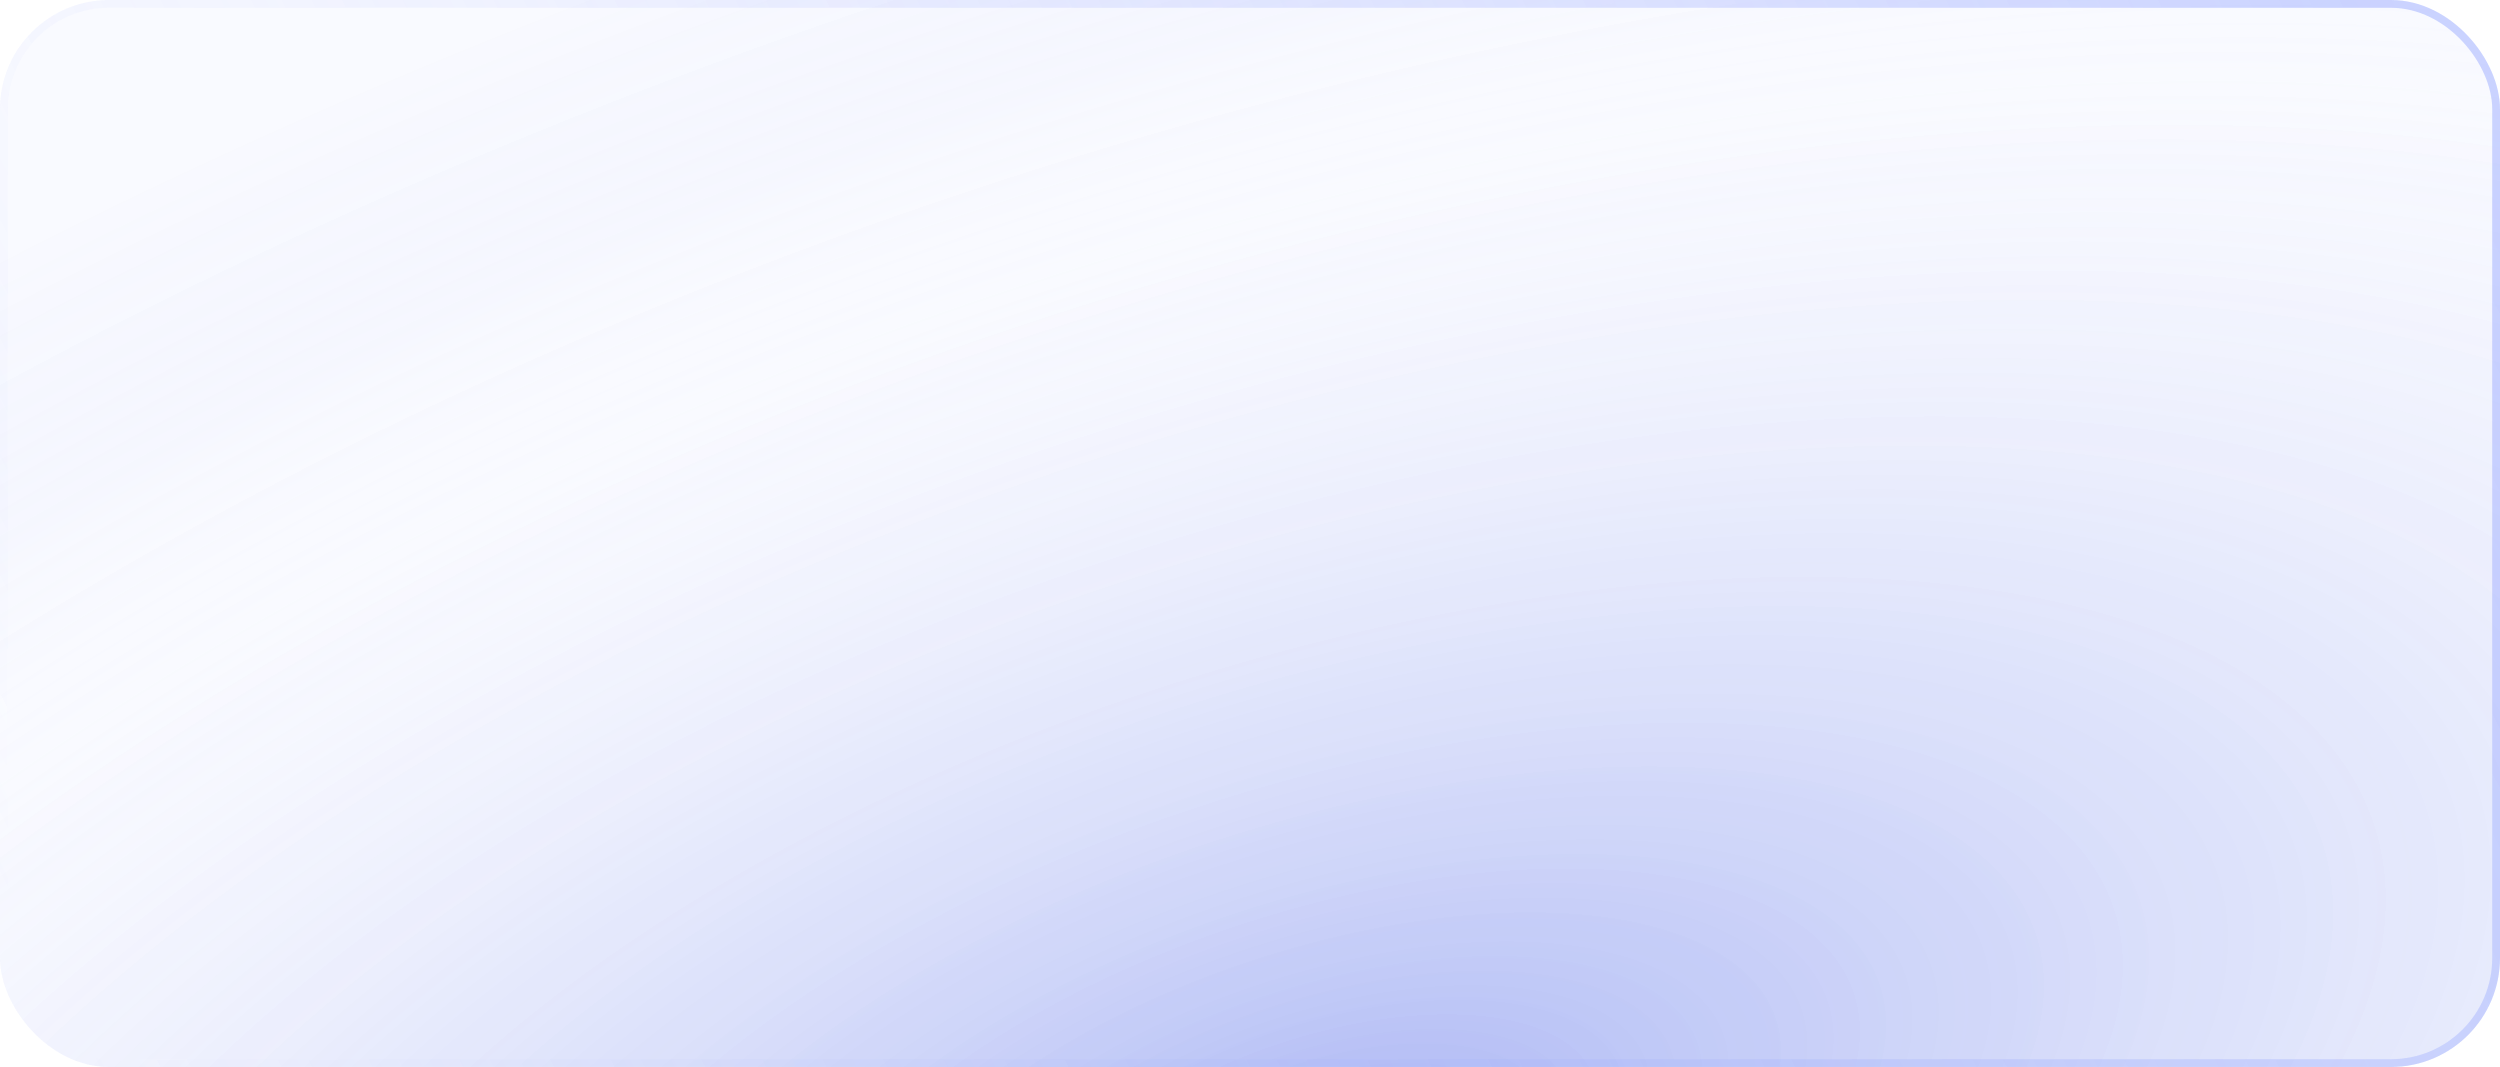
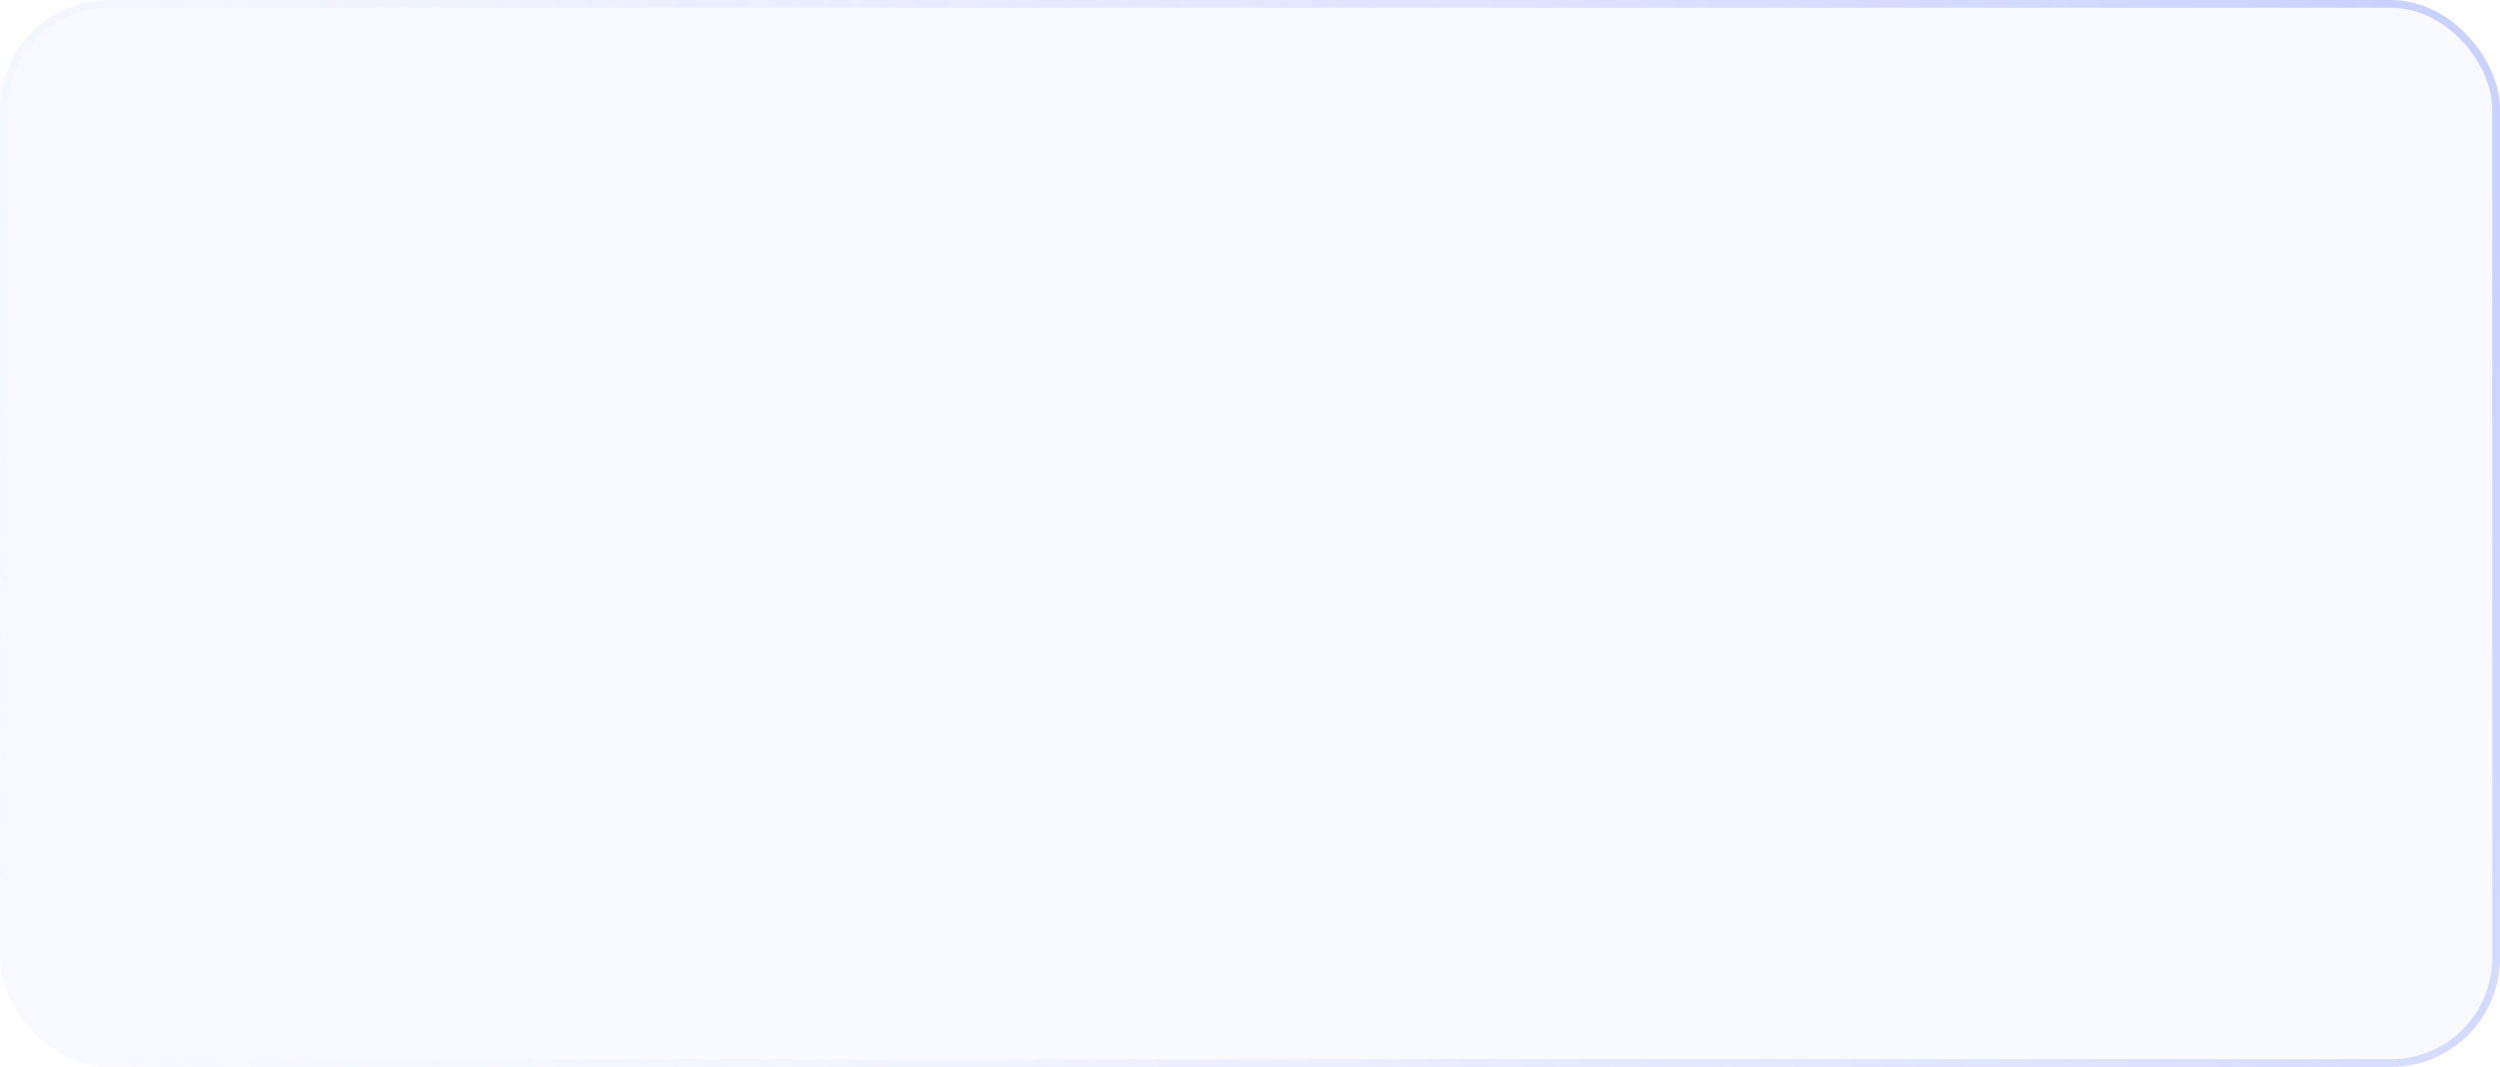
<svg xmlns="http://www.w3.org/2000/svg" width="321" height="137" viewBox="0 0 321 137" fill="none">
  <g filter="url(#filter0_b_118_87)">
    <rect width="321" height="137" rx="14" fill="#CAD2FF" fill-opacity="0.12" />
-     <rect width="321" height="137" rx="14" fill="url(#paint0_radial_118_87)" />
    <rect x="0.5" y="0.5" width="320" height="136" rx="13.5" stroke="url(#paint1_linear_118_87)" />
  </g>
  <defs>
    <filter id="filter0_b_118_87" x="-10" y="-10" width="341" height="157" filterUnits="userSpaceOnUse" color-interpolation-filters="sRGB">
      <feFlood flood-opacity="0" result="BackgroundImageFix" />
      <feGaussianBlur in="BackgroundImageFix" stdDeviation="5" />
      <feComposite in2="SourceAlpha" operator="in" result="effect1_backgroundBlur_118_87" />
      <feBlend mode="normal" in="SourceGraphic" in2="effect1_backgroundBlur_118_87" result="shape" />
    </filter>
    <radialGradient id="paint0_radial_118_87" cx="0" cy="0" r="1" gradientUnits="userSpaceOnUse" gradientTransform="translate(169.089 149.787) rotate(-107.821) scale(173.645 379.567)">
      <stop stop-color="#2A46E1" stop-opacity="0.38" />
      <stop offset="0.73" stop-color="white" stop-opacity="0.07" />
      <stop offset="1" stop-color="#2A46E1" stop-opacity="0" />
    </radialGradient>
    <linearGradient id="paint1_linear_118_87" x1="307.58" y1="1.57834e-06" x2="16.778" y2="148.533" gradientUnits="userSpaceOnUse">
      <stop stop-color="#798EFF" stop-opacity="0.37" />
      <stop offset="1" stop-color="#BFC9FF" stop-opacity="0" />
    </linearGradient>
  </defs>
</svg>